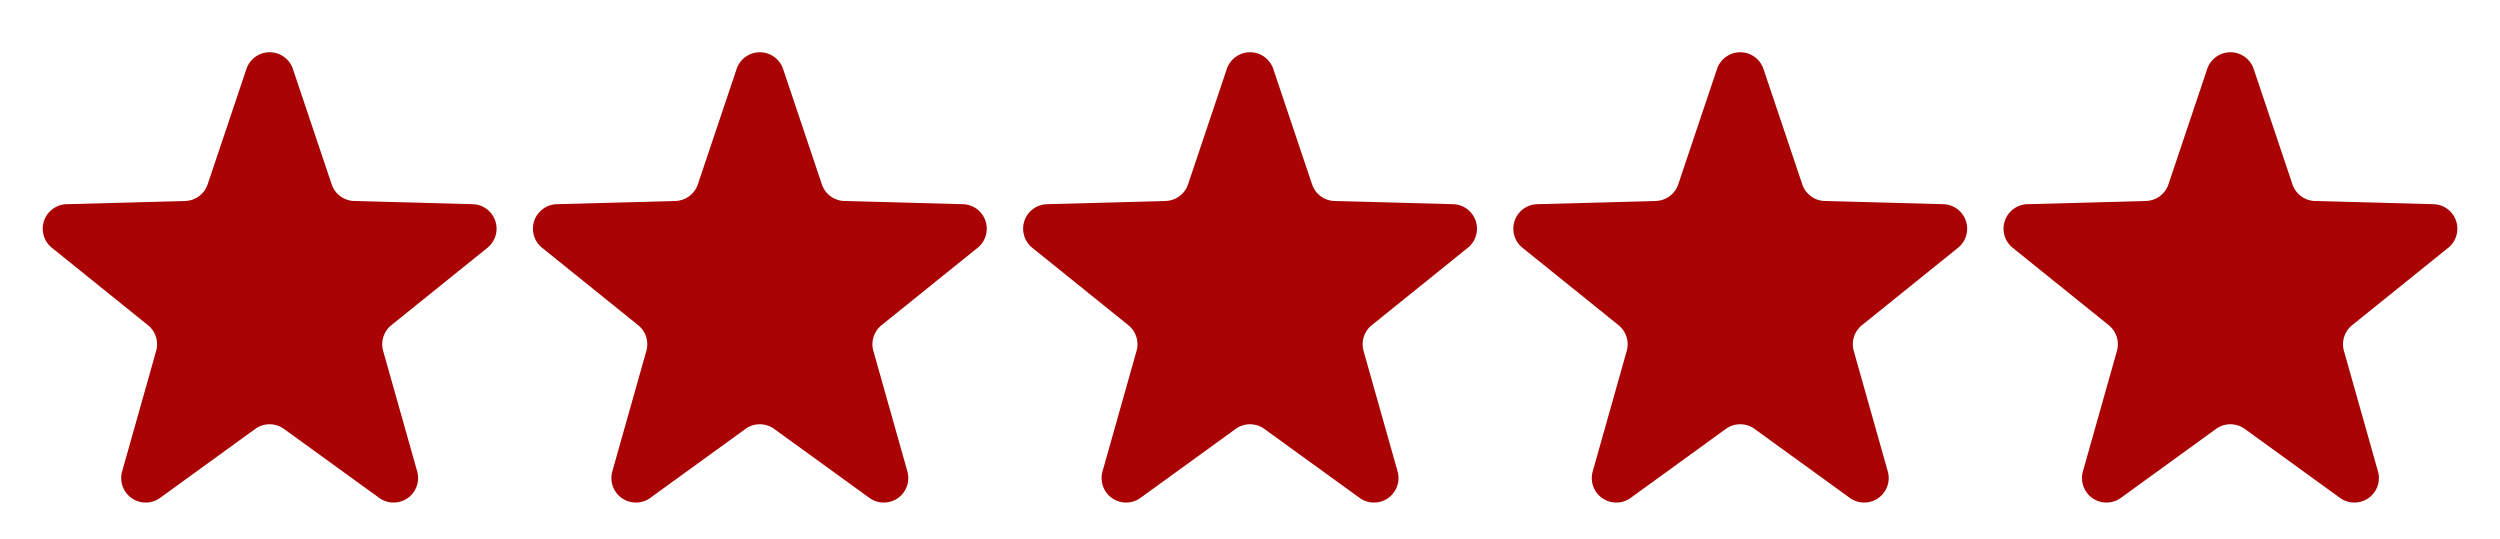
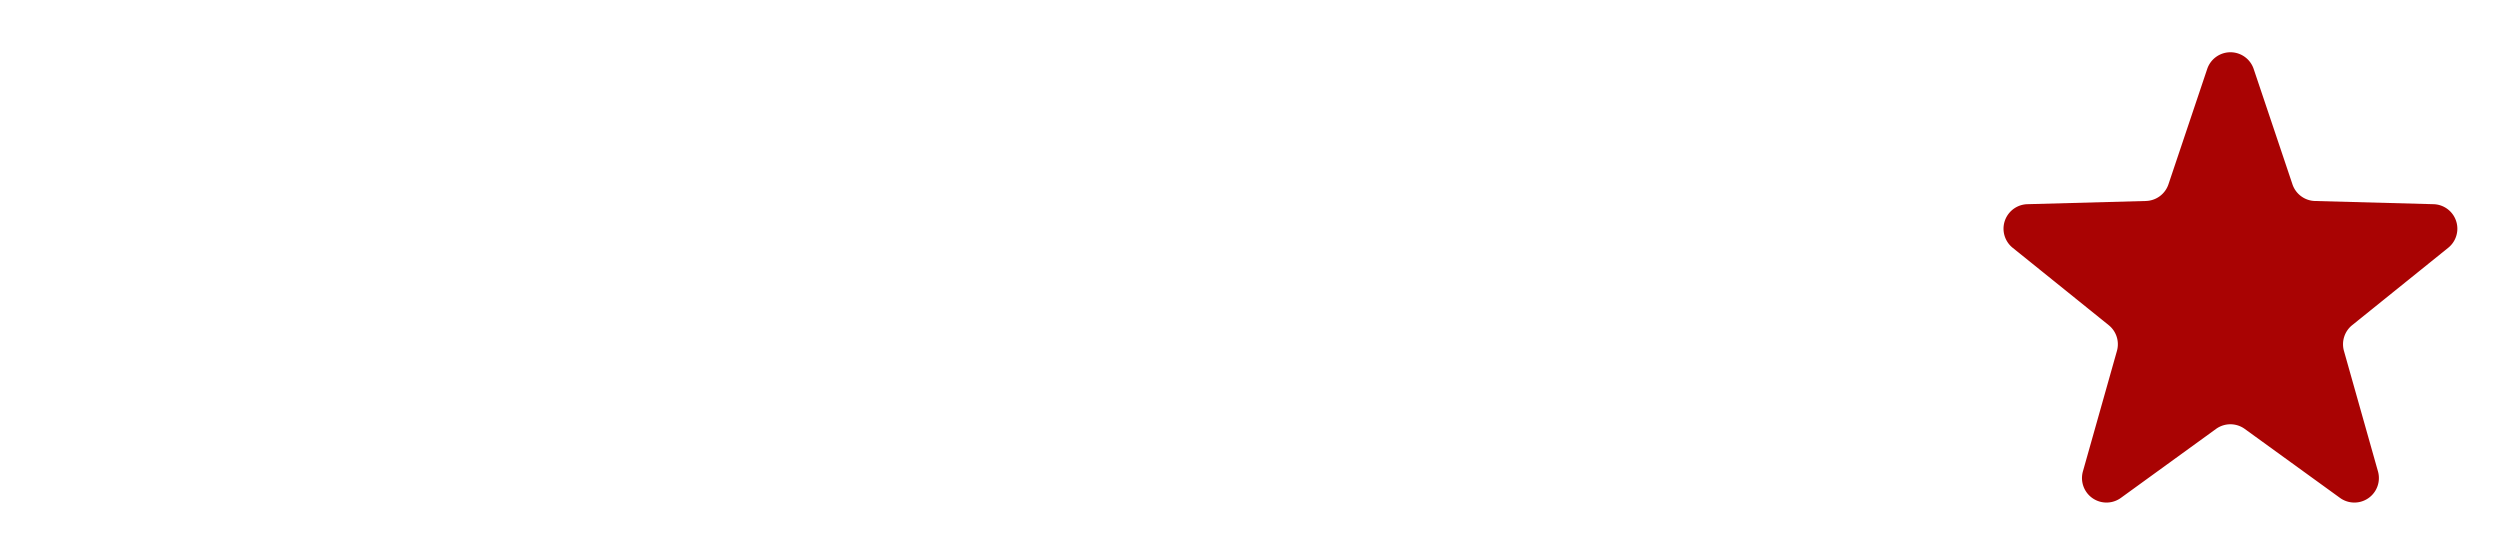
<svg xmlns="http://www.w3.org/2000/svg" width="102" height="22" viewBox="0 0 102 22">
  <g id="Review" transform="translate(-669 -295)">
-     <path id="Star_25" data-name="Star 25" d="M10.052,2.82a1,1,0,0,1,1.9,0l1.58,4.7a1,1,0,0,0,.921.681l4.835.13a1,1,0,0,1,.6,1.778l-3.92,3.158a1,1,0,0,0-.335,1.05l1.388,4.915a1,1,0,0,1-1.549,1.082L11.586,17.5a1,1,0,0,0-1.172,0L6.532,20.314a1,1,0,0,1-1.549-1.082l1.388-4.915a1,1,0,0,0-.335-1.05l-3.92-3.158a1,1,0,0,1,.6-1.778L7.552,8.2a1,1,0,0,0,.921-.681Z" transform="translate(669 295)" fill="#a90303" />
-     <path id="Star_26" data-name="Star 26" d="M10.052,2.82a1,1,0,0,1,1.9,0l1.58,4.7a1,1,0,0,0,.921.681l4.835.13a1,1,0,0,1,.6,1.778l-3.92,3.158a1,1,0,0,0-.335,1.05l1.388,4.915a1,1,0,0,1-1.549,1.082L11.586,17.5a1,1,0,0,0-1.172,0L6.532,20.314a1,1,0,0,1-1.549-1.082l1.388-4.915a1,1,0,0,0-.335-1.05l-3.92-3.158a1,1,0,0,1,.6-1.778L7.552,8.2a1,1,0,0,0,.921-.681Z" transform="translate(689 295)" fill="#a90303" />
-     <path id="Star_27" data-name="Star 27" d="M10.052,2.82a1,1,0,0,1,1.9,0l1.58,4.7a1,1,0,0,0,.921.681l4.835.13a1,1,0,0,1,.6,1.778l-3.92,3.158a1,1,0,0,0-.335,1.05l1.388,4.915a1,1,0,0,1-1.549,1.082L11.586,17.5a1,1,0,0,0-1.172,0L6.532,20.314a1,1,0,0,1-1.549-1.082l1.388-4.915a1,1,0,0,0-.335-1.05l-3.92-3.158a1,1,0,0,1,.6-1.778L7.552,8.2a1,1,0,0,0,.921-.681Z" transform="translate(709 295)" fill="#a90303" />
-     <path id="Star_28" data-name="Star 28" d="M10.052,2.82a1,1,0,0,1,1.9,0l1.58,4.7a1,1,0,0,0,.921.681l4.835.13a1,1,0,0,1,.6,1.778l-3.92,3.158a1,1,0,0,0-.335,1.05l1.388,4.915a1,1,0,0,1-1.549,1.082L11.586,17.5a1,1,0,0,0-1.172,0L6.532,20.314a1,1,0,0,1-1.549-1.082l1.388-4.915a1,1,0,0,0-.335-1.05l-3.92-3.158a1,1,0,0,1,.6-1.778L7.552,8.2a1,1,0,0,0,.921-.681Z" transform="translate(729 295)" fill="#a90303" />
    <path id="Star_29" data-name="Star 29" d="M10.052,2.82a1,1,0,0,1,1.9,0l1.58,4.7a1,1,0,0,0,.921.681l4.835.13a1,1,0,0,1,.6,1.778l-3.92,3.158a1,1,0,0,0-.335,1.05l1.388,4.915a1,1,0,0,1-1.549,1.082L11.586,17.5a1,1,0,0,0-1.172,0L6.532,20.314a1,1,0,0,1-1.549-1.082l1.388-4.915a1,1,0,0,0-.335-1.05l-3.92-3.158a1,1,0,0,1,.6-1.778L7.552,8.2a1,1,0,0,0,.921-.681Z" transform="translate(749 295)" fill="#a90303" />
  </g>
</svg>